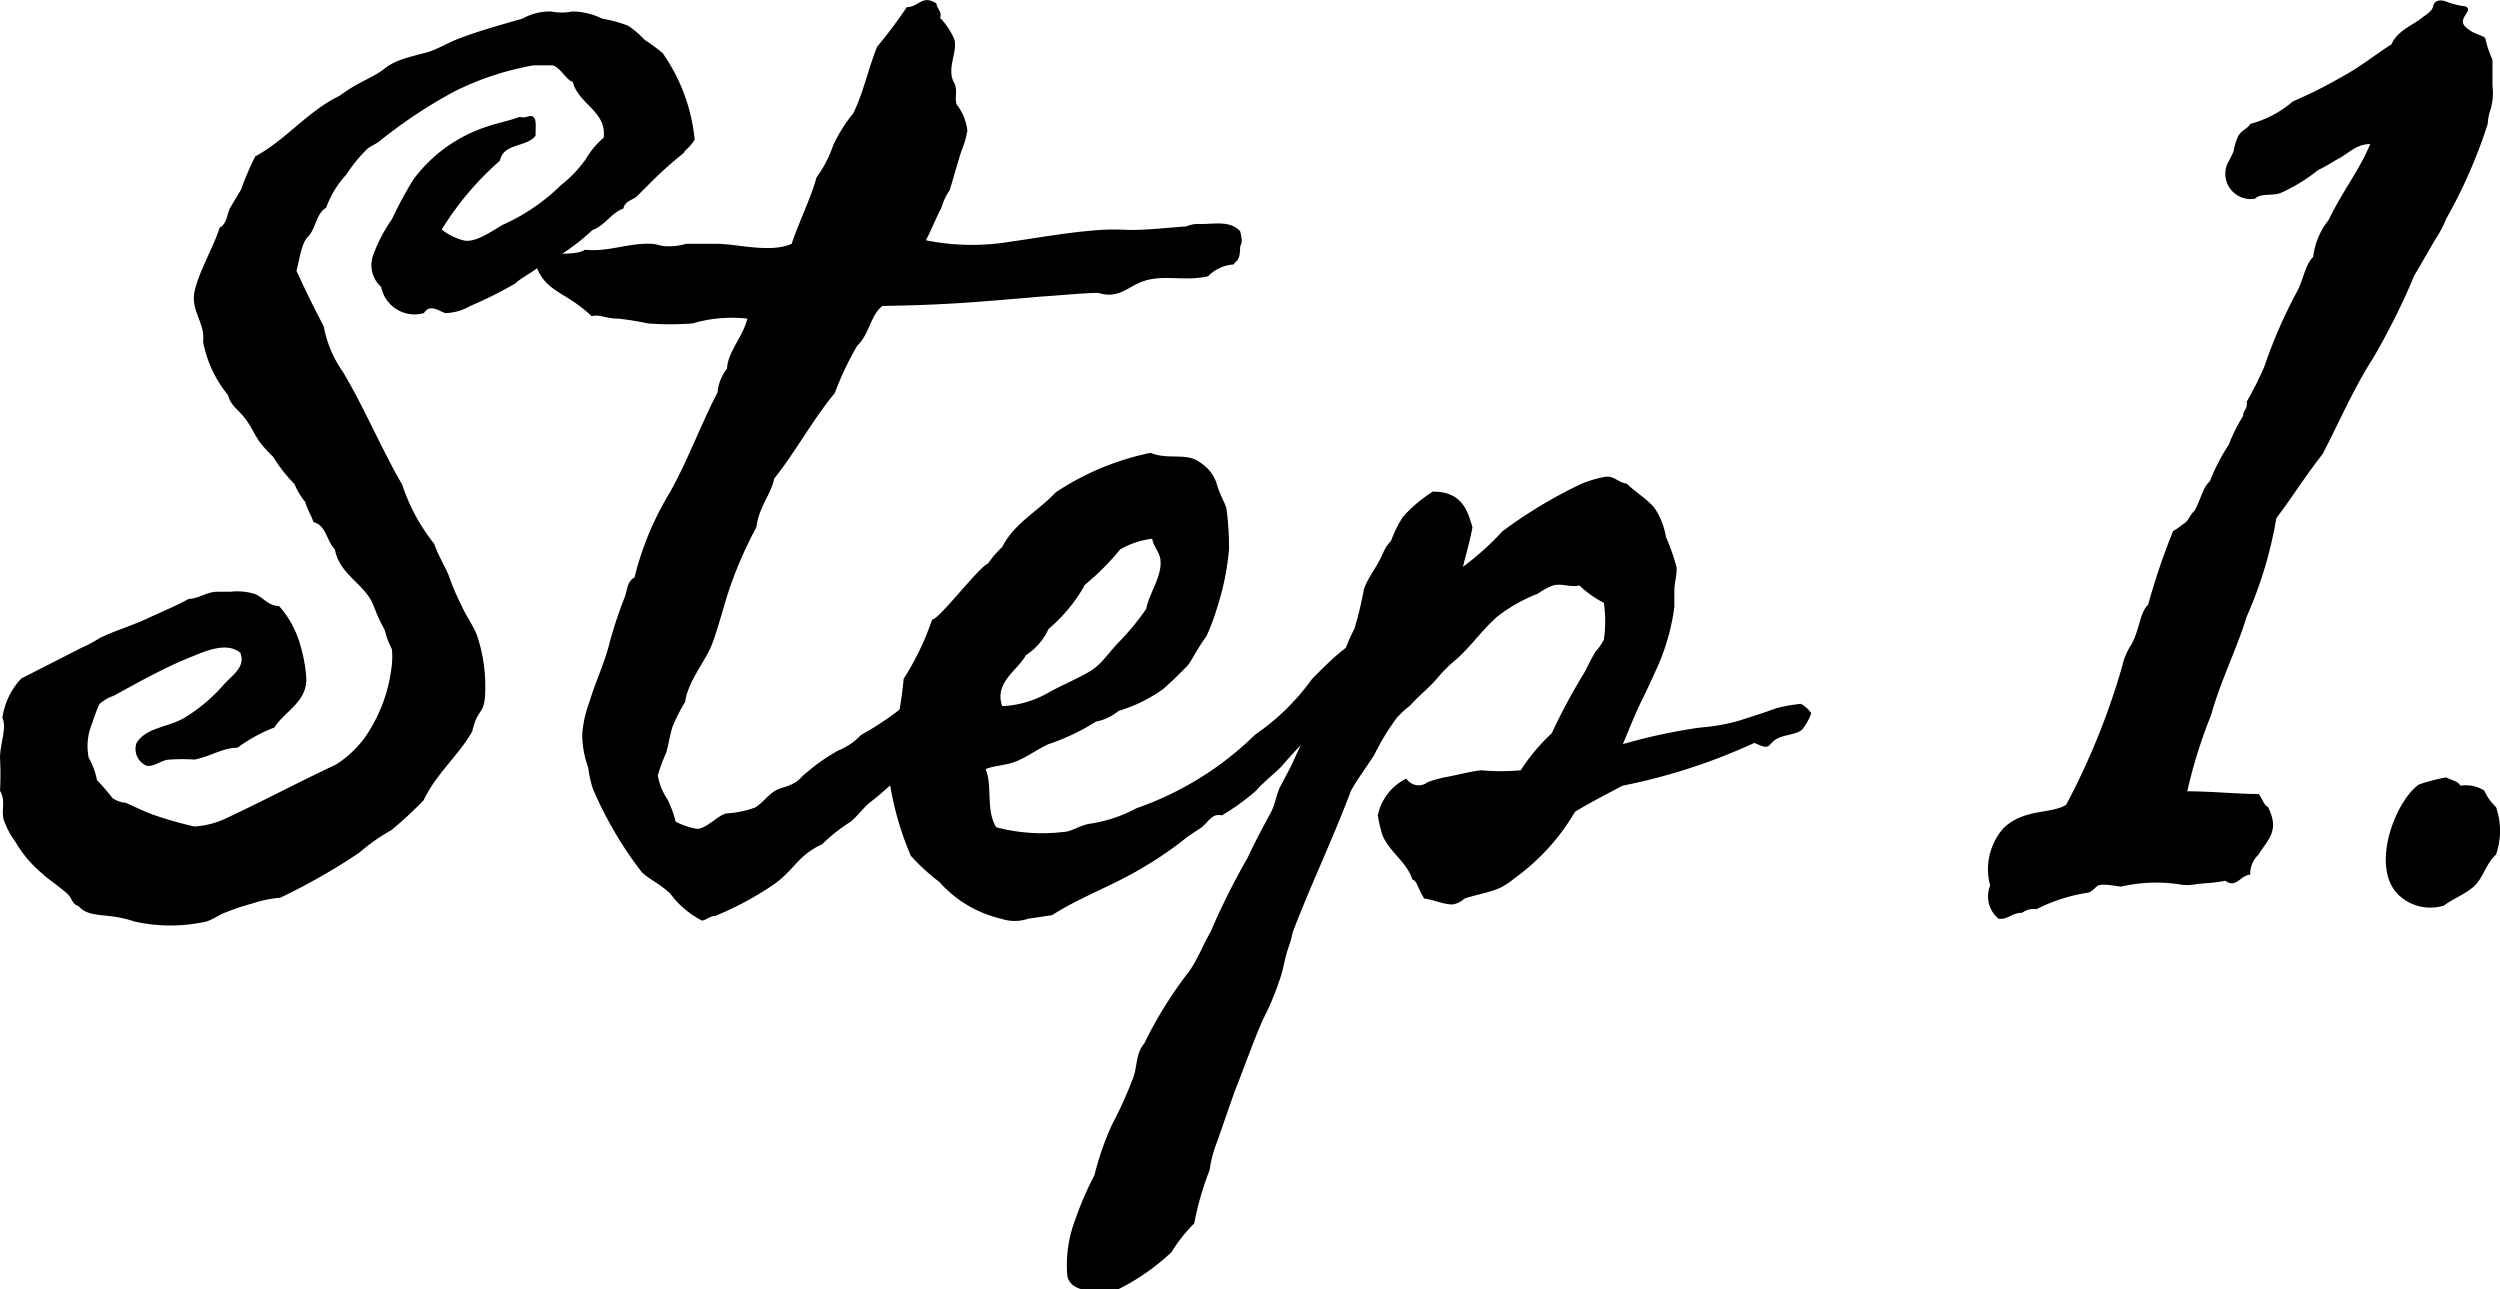
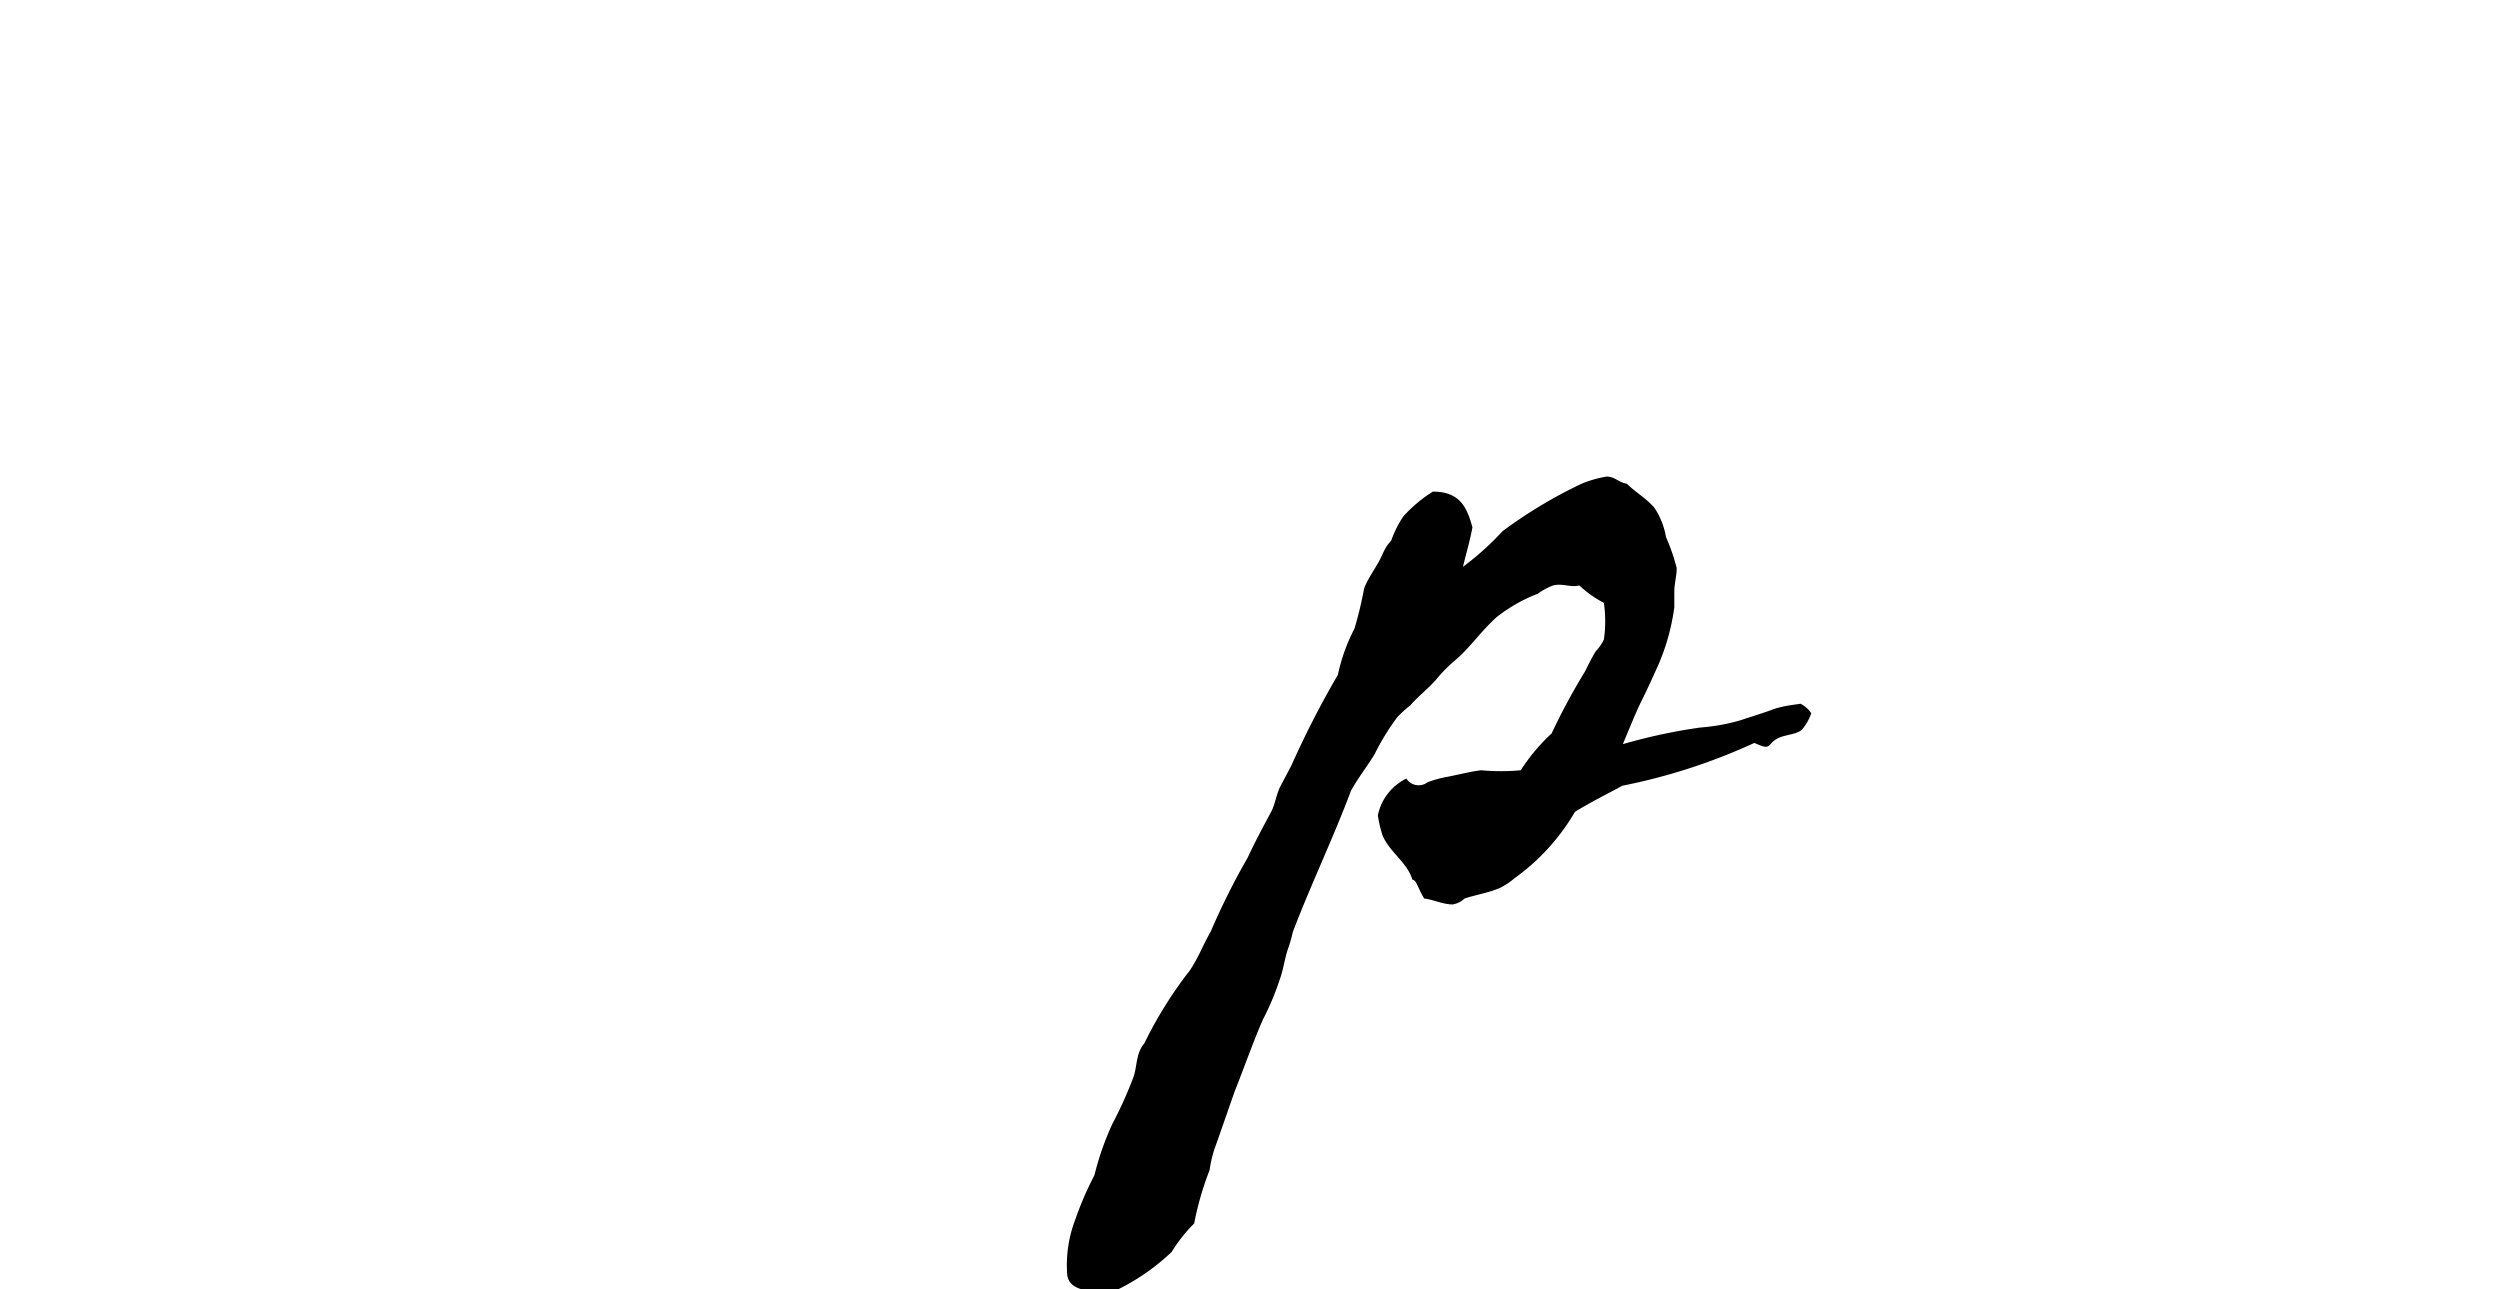
<svg xmlns="http://www.w3.org/2000/svg" id="レイヤー_1" data-name="レイヤー 1" width="63.16" height="32.57" viewBox="0 0 63.16 32.57">
-   <path d="M477.19,374a7.07,7.07,0,0,1,.36-.84c.78-.42,1.32-1.14,2.13-1.53.48-.36.84-.45,1.14-.69s.69-.3,1.11-.42c.27-.09.51-.24.75-.33.54-.21,1.11-.36,1.62-.51a1.43,1.43,0,0,1,.72-.18,1.41,1.41,0,0,0,.54,0,1.72,1.72,0,0,1,.75.18,3.49,3.49,0,0,1,.66.18,2.42,2.42,0,0,1,.42.36,4.29,4.29,0,0,1,.45.33,4.57,4.57,0,0,1,.81,2.19c-.18.27-.24.24-.27.33a9.7,9.7,0,0,0-.78.69l-.42.42c-.12.09-.3.12-.33.3-.33.12-.45.42-.78.54a5.4,5.4,0,0,1-1.35.93c-.33.24-.48.3-.6.42a10.1,10.1,0,0,1-1.14.57,1.3,1.3,0,0,1-.63.18c-.18-.06-.39-.24-.54,0a.86.86,0,0,1-1.08-.66.74.74,0,0,1-.21-.78,3.91,3.91,0,0,1,.48-.93,10.42,10.42,0,0,1,.54-1,3.75,3.75,0,0,1,1.89-1.35c.27-.09.57-.15.81-.24.12.06.24-.06.33,0s.06.27.06.48c-.24.3-.81.18-.9.63a7.54,7.54,0,0,0-1.47,1.74,1.52,1.52,0,0,0,.54.27c.3.09.78-.27,1-.39a5,5,0,0,0,1.47-1,3.2,3.2,0,0,0,.63-.66,2.05,2.05,0,0,1,.45-.54c.09-.66-.63-.84-.78-1.41-.18-.06-.3-.36-.51-.42l-.48,0a7.35,7.35,0,0,0-2,.66,12.5,12.5,0,0,0-1.86,1.23c-.09.09-.27.15-.36.24a3.86,3.86,0,0,0-.51.63,2.43,2.43,0,0,0-.51.84c-.24.12-.27.54-.45.72s-.21.54-.3.87c.3.66.48,1,.69,1.41a2.9,2.9,0,0,0,.48,1.14c.54.9,1,2,1.5,2.85a4.8,4.8,0,0,0,.81,1.5c.09.27.24.51.36.78a6.09,6.09,0,0,0,.33.78c.12.27.3.51.39.75a4,4,0,0,1,.21,1.32c0,.75-.18.45-.33,1.11-.36.63-.9,1.05-1.23,1.74a9.59,9.59,0,0,1-.81.75,4.94,4.94,0,0,0-.81.57,15.66,15.66,0,0,1-2,1.14,3.08,3.08,0,0,0-.72.15,5.17,5.17,0,0,0-.63.21c-.18.06-.33.18-.51.24a4.18,4.18,0,0,1-1.83,0c-.69-.24-1.11-.06-1.41-.39-.18-.06-.15-.21-.3-.33-.36-.3-.48-.36-.6-.48a3,3,0,0,1-.69-.81,2.11,2.11,0,0,1-.3-.57c-.06-.24.06-.48-.09-.72a7.32,7.32,0,0,0,0-.84c0-.33.18-.78.06-1a1.81,1.81,0,0,1,.48-1l1.53-.78a3.28,3.28,0,0,0,.45-.24c.36-.18.78-.3,1.17-.48s.75-.33,1.08-.51c.24,0,.45-.18.72-.18.09,0,.21,0,.33,0a1.51,1.51,0,0,1,.63.06c.21.09.33.3.6.3a2.5,2.5,0,0,1,.54,1,3.78,3.78,0,0,1,.15.84c0,.6-.54.81-.81,1.23a4,4,0,0,0-.93.51c-.36,0-.66.21-1.08.3a4.65,4.65,0,0,0-.63,0c-.21,0-.42.21-.6.15a.46.46,0,0,1-.24-.57c.24-.39.78-.39,1.2-.63a4.2,4.2,0,0,0,1-.84c.21-.24.57-.45.42-.81-.33-.27-.84-.06-1.2.09-.69.27-1.38.66-2,1a1,1,0,0,0-.36.21,4.13,4.13,0,0,0-.18.48,1.48,1.48,0,0,0-.09.87,1.86,1.86,0,0,1,.21.57,5.21,5.21,0,0,1,.39.45.63.63,0,0,0,.33.12c.21.09.45.21.69.3a9.63,9.63,0,0,0,1.05.3,2.16,2.16,0,0,0,.81-.21c.9-.42,1.86-.93,2.76-1.35a2.65,2.65,0,0,0,.78-.75A3.92,3.92,0,0,0,481,386a1.85,1.85,0,0,0,0-.39c-.18-.36-.15-.45-.21-.54-.21-.39-.24-.57-.33-.72-.27-.45-.78-.66-.9-1.26-.21-.21-.21-.6-.54-.69-.06-.18-.15-.3-.21-.51a1.79,1.79,0,0,1-.27-.45,3.9,3.9,0,0,1-.54-.69,3.6,3.6,0,0,1-.33-.36c-.15-.21-.24-.45-.42-.66s-.33-.3-.39-.54a3,3,0,0,1-.63-1.35c.06-.48-.33-.78-.21-1.29s.48-1.11.63-1.59c.18-.09.18-.33.27-.51Z" transform="translate(-471.1 -369.21)" />
-   <path d="M496.6,375.32c.84-.12,1.47-.24,2.28-.3a6.27,6.27,0,0,1,.75,0c.48,0,1-.06,1.44-.09a.76.76,0,0,1,.36-.06c.36,0,.75-.09,1,.18.09.33,0,.33,0,.42,0,.39-.15.33-.15.42a1,1,0,0,0-.66.3c-.66.15-1.2-.09-1.77.18-.27.12-.54.39-1,.24-.36,0-.93.06-1.41.09-1.77.15-2.37.21-4.05.24-.3.24-.33.72-.63,1a7.7,7.7,0,0,0-.57,1.2c-.57.69-1,1.5-1.53,2.16-.09.42-.39.72-.45,1.23a10,10,0,0,0-.84,2.07c-.09.3-.18.63-.3.93s-.42.69-.57,1.08a1.35,1.35,0,0,0-.09.33,4.5,4.5,0,0,0-.33.66c-.06.21-.09.42-.15.63a3.7,3.7,0,0,0-.21.57,1.49,1.49,0,0,0,.24.6,2.68,2.68,0,0,1,.21.57,1.91,1.91,0,0,0,.54.18c.24,0,.54-.36.75-.39a2.55,2.55,0,0,0,.72-.15c.24-.15.36-.39.63-.48.51-.15.45-.24.69-.42a4.53,4.53,0,0,1,.78-.54,1.6,1.6,0,0,0,.57-.39,7.71,7.71,0,0,0,1-.66c.78-.3.15-.09.78-.51a2.86,2.86,0,0,1,.6-.78c.24-.24.51-.45.72-.63s.15-.21.33-.24.33-.3.63-.54a1.22,1.22,0,0,1,.3-.27c.15,0,.21.18.36.18-.06.39,0,.54-.09.69-.21.36-.54.21-.72.63-.12-.09-.33,0-.42.06a1.49,1.49,0,0,1,.09.39,5.2,5.2,0,0,0-.69.87c-.63.69-.18.18-.66.69a8.8,8.8,0,0,1-1.23,1.14,8,8,0,0,1-.78.69c-.15.12-.3.33-.48.48a4.29,4.29,0,0,0-.72.57c-.6.27-.69.63-1.2,1a8,8,0,0,1-1.5.81c-.12,0-.21.09-.33.12a2.26,2.26,0,0,1-.81-.69c-.3-.27-.54-.36-.72-.54a9.66,9.66,0,0,1-1.23-2.1,2.85,2.85,0,0,1-.12-.54,2.46,2.46,0,0,1-.15-.84,2.83,2.83,0,0,1,.18-.81c.15-.51.39-1,.51-1.5a10.69,10.69,0,0,1,.39-1.17c.06-.18.06-.39.24-.48a7.65,7.65,0,0,1,.9-2.16c.45-.81.78-1.71,1.2-2.52a1.1,1.1,0,0,1,.24-.6c0-.39.42-.84.51-1.26a3.5,3.5,0,0,0-1.38.12,7.22,7.22,0,0,1-1.14,0,6.5,6.5,0,0,0-.75-.12c-.3,0-.48-.12-.66-.06-.66-.63-1.17-.6-1.41-1.29,0-.09.18-.15.24-.24.3-.09.75,0,1-.15.6.06,1.11-.18,1.68-.15.12,0,.24.06.36.06a1.49,1.49,0,0,0,.51-.06c.24,0,.51,0,.78,0,.51,0,1.35.24,1.89,0,.18-.54.48-1.14.63-1.68a3,3,0,0,0,.42-.81,3.8,3.8,0,0,1,.51-.81c.27-.57.36-1.08.6-1.68a12.24,12.24,0,0,0,.75-1c.3,0,.39-.33.75-.09,0,.12.15.21.09.36a1.88,1.88,0,0,1,.36.54c.09.33-.21.75,0,1.11.09.18,0,.39.06.54a1.33,1.33,0,0,1,.27.66,2.3,2.3,0,0,1-.15.51c-.15.48-.21.72-.3,1a1.5,1.5,0,0,0-.21.45c-.12.21-.27.6-.39.81A5.88,5.88,0,0,0,496.6,375.32Z" transform="translate(-471.1 -369.21)" />
-   <path d="M496.06,383.45a2.42,2.42,0,0,1,.36-.42c.3-.6.9-.9,1.35-1.38a6.78,6.78,0,0,1,2.4-1c.42.18.87,0,1.2.21s.39.39.45.51c.12.42.24.54.27.72a7.59,7.59,0,0,1,.06,1,6.69,6.69,0,0,1-.3,1.47,5.11,5.11,0,0,1-.27.72c-.24.33-.36.6-.48.75-.27.27-.45.45-.63.6a3.81,3.81,0,0,1-1.11.54,1.26,1.26,0,0,1-.57.27,5.52,5.52,0,0,1-1.2.57c-.21.09-.51.3-.78.42s-.6.12-.81.21c.18.42,0,1.05.27,1.47a4.51,4.51,0,0,0,1.68.12c.21,0,.45-.18.69-.21a3.59,3.59,0,0,0,1.17-.39,8.06,8.06,0,0,0,3-1.86,5.84,5.84,0,0,0,1.44-1.41c.6-.6,1-1,1.41-1a.55.55,0,0,1,.42.87c-.39.24-.84.84-1.29,1a14.1,14.1,0,0,0-1.32,1.35c-.15.15-.48.42-.63.6a5.82,5.82,0,0,1-.87.63c-.24-.06-.33.15-.51.3l-.36.24a8.69,8.69,0,0,1-1.08.75c-.78.48-1.59.75-2.34,1.23l-.6.09a1.08,1.08,0,0,1-.69,0,3,3,0,0,1-1.56-.93,5.23,5.23,0,0,1-.72-.66,7.83,7.83,0,0,1-.6-2.4,9.75,9.75,0,0,0,.42-2.07,6.9,6.9,0,0,0,.72-1.5C494.8,384.89,495.85,383.51,496.06,383.45Zm2.43.57a4,4,0,0,1-.9,1.08,1.53,1.53,0,0,1-.57.66c-.21.39-.81.69-.6,1.29a2.56,2.56,0,0,0,1.2-.36c.33-.18.69-.33,1-.51s.51-.51.75-.75a6.44,6.44,0,0,0,.69-.84c.06-.36.39-.81.36-1.2,0-.21-.18-.36-.21-.57a2.15,2.15,0,0,0-.81.27A6.39,6.39,0,0,1,498.49,384Z" transform="translate(-471.1 -369.21)" />
  <path d="M514.06,387.59a4.94,4.94,0,0,0,1-.18c.27-.09.57-.18.81-.27s.51-.12.72-.15a.71.71,0,0,1,.27.24,1.33,1.33,0,0,1-.24.42c-.15.12-.42.12-.6.21s-.18.18-.27.21-.24-.06-.33-.09a14.93,14.93,0,0,1-3.33,1.08c-.39.21-.81.42-1.2.66a5.42,5.42,0,0,1-1.53,1.68,1.86,1.86,0,0,1-.36.24c-.27.12-.63.18-.9.27a.57.57,0,0,1-.3.15c-.24,0-.48-.12-.72-.15-.18-.3-.18-.45-.3-.48-.12-.42-.57-.69-.75-1.11a3.14,3.14,0,0,1-.12-.51,1.33,1.33,0,0,1,.72-.93.37.37,0,0,0,.54.09,3.08,3.08,0,0,1,.42-.12c.33-.06.66-.15.93-.18a5.45,5.45,0,0,0,1,0,4.75,4.75,0,0,1,.78-.93,16.09,16.09,0,0,1,.84-1.56c.09-.18.18-.36.27-.51a1.29,1.29,0,0,0,.21-.3,3.22,3.22,0,0,0,0-.93A2.69,2.69,0,0,1,511,384c-.21.06-.42-.06-.66,0a1.69,1.69,0,0,0-.39.21,4,4,0,0,0-1.05.6c-.42.39-.63.72-1,1.05a3.71,3.71,0,0,0-.51.51c-.21.24-.45.42-.66.66a3,3,0,0,0-.33.3,6,6,0,0,0-.57.93c-.18.3-.42.6-.6.93-.45,1.2-1,2.34-1.47,3.57a3,3,0,0,1-.12.42c-.09.27-.12.54-.21.78a6.67,6.67,0,0,1-.42,1c-.24.54-.48,1.23-.72,1.83l-.45,1.29a2.93,2.93,0,0,0-.18.69,7.63,7.63,0,0,0-.39,1.35,3.78,3.78,0,0,0-.57.72,5.5,5.5,0,0,1-1.47,1c-.36,0-1.14.06-1.17-.45a3.23,3.23,0,0,1,.21-1.38,8.14,8.14,0,0,1,.48-1.11,7.22,7.22,0,0,1,.45-1.29,10.56,10.56,0,0,0,.54-1.2c.09-.27.06-.6.27-.84a10.4,10.4,0,0,1,1.14-1.83c.21-.3.33-.63.54-1a17.92,17.92,0,0,1,.93-1.86c.18-.39.39-.78.6-1.17.09-.18.12-.39.21-.6l.3-.57a23.36,23.36,0,0,1,1.17-2.28,4.58,4.58,0,0,1,.42-1.17,9.55,9.55,0,0,0,.24-1c.09-.27.33-.57.45-.84s.15-.27.24-.39a2.8,2.8,0,0,1,.3-.6,3.53,3.53,0,0,1,.75-.63c.72,0,.87.45,1,.9-.06.33-.15.63-.24,1a7.08,7.08,0,0,0,1-.9,11.87,11.87,0,0,1,2-1.2,2.9,2.9,0,0,1,.63-.18c.21,0,.3.15.51.18.21.21.48.36.69.6a1.88,1.88,0,0,1,.3.75,4.84,4.84,0,0,1,.27.78c0,.21-.06.39-.06.6s0,.24,0,.39A5.53,5.53,0,0,1,513,386c-.15.33-.27.6-.42.9s-.33.75-.48,1.11A14,14,0,0,1,514.06,387.59Z" transform="translate(-471.1 -369.21)" />
-   <path d="M528.16,389.27c.09.09.12.27.24.33.3.6,0,.81-.24,1.2a.67.67,0,0,0-.21.51c-.24,0-.36.36-.63.15-.27.06-.54.06-.75.09a1.1,1.1,0,0,1-.42,0,4,4,0,0,0-1.47.06c-.75-.12-.51,0-.81.15a4.26,4.26,0,0,0-1.32.42.47.47,0,0,0-.36.09c-.27,0-.36.18-.6.15a.73.73,0,0,1-.21-.84,1.56,1.56,0,0,1,.33-1.44c.51-.51,1.23-.36,1.59-.6a18,18,0,0,0,1.41-3.48,1.63,1.63,0,0,1,.24-.57c.21-.39.21-.81.42-1a16.91,16.91,0,0,1,.63-1.86c.15-.09.21-.15.3-.21s.15-.24.24-.3c.18-.33.21-.6.39-.75a5,5,0,0,1,.48-.93,4,4,0,0,1,.36-.72c0-.15.12-.18.09-.36a8.39,8.39,0,0,0,.45-.9,12.29,12.29,0,0,1,.81-1.86c.18-.33.21-.69.42-.9a1.82,1.82,0,0,1,.15-.54,1.7,1.7,0,0,1,.24-.39c.36-.75.78-1.26,1.05-1.92-.36,0-.54.24-.84.39-.15.09-.3.18-.48.27a4.31,4.31,0,0,1-.93.57c-.21.09-.51,0-.66.15a.64.64,0,0,1-.69-.9,2.79,2.79,0,0,0,.15-.3,1.49,1.49,0,0,1,.12-.39c.09-.15.24-.18.3-.3a2.71,2.71,0,0,0,1.08-.57,11.18,11.18,0,0,0,1.2-.6c.51-.27.9-.6,1.29-.84.12-.3.45-.45.72-.63.09-.09.3-.18.33-.33s.18-.18.33-.12a2,2,0,0,0,.48.12c.24.09-.21.3,0,.51s.45.21.51.3a2.64,2.64,0,0,0,.18.54c0,.15,0,.42,0,.66a1.46,1.46,0,0,1-.06.63,1.28,1.28,0,0,0-.06.33,12.8,12.8,0,0,1-1.05,2.4,2.74,2.74,0,0,1-.27.51l-.54.93a17.14,17.14,0,0,1-1.05,2.1c-.48.75-.84,1.59-1.26,2.4-.45.57-.78,1.11-1.17,1.62a10.49,10.49,0,0,1-.75,2.49c-.27.87-.66,1.62-.9,2.49a12.27,12.27,0,0,0-.6,1.92C527.11,389.21,527.65,389.27,528.16,389.27Z" transform="translate(-471.1 -369.21)" />
-   <path d="M533.26,389.06a.88.88,0,0,1,.6.12,1.35,1.35,0,0,0,.3.42,1.83,1.83,0,0,1,0,1.2c-.27.24-.33.63-.6.84s-.48.27-.72.45a1.17,1.17,0,0,1-1.11-.24c-.78-.69-.12-2.4.48-2.82a4.64,4.64,0,0,1,.69-.18C533,388.91,533.2,388.94,533.26,389.06Z" transform="translate(-471.1 -369.21)" />
</svg>